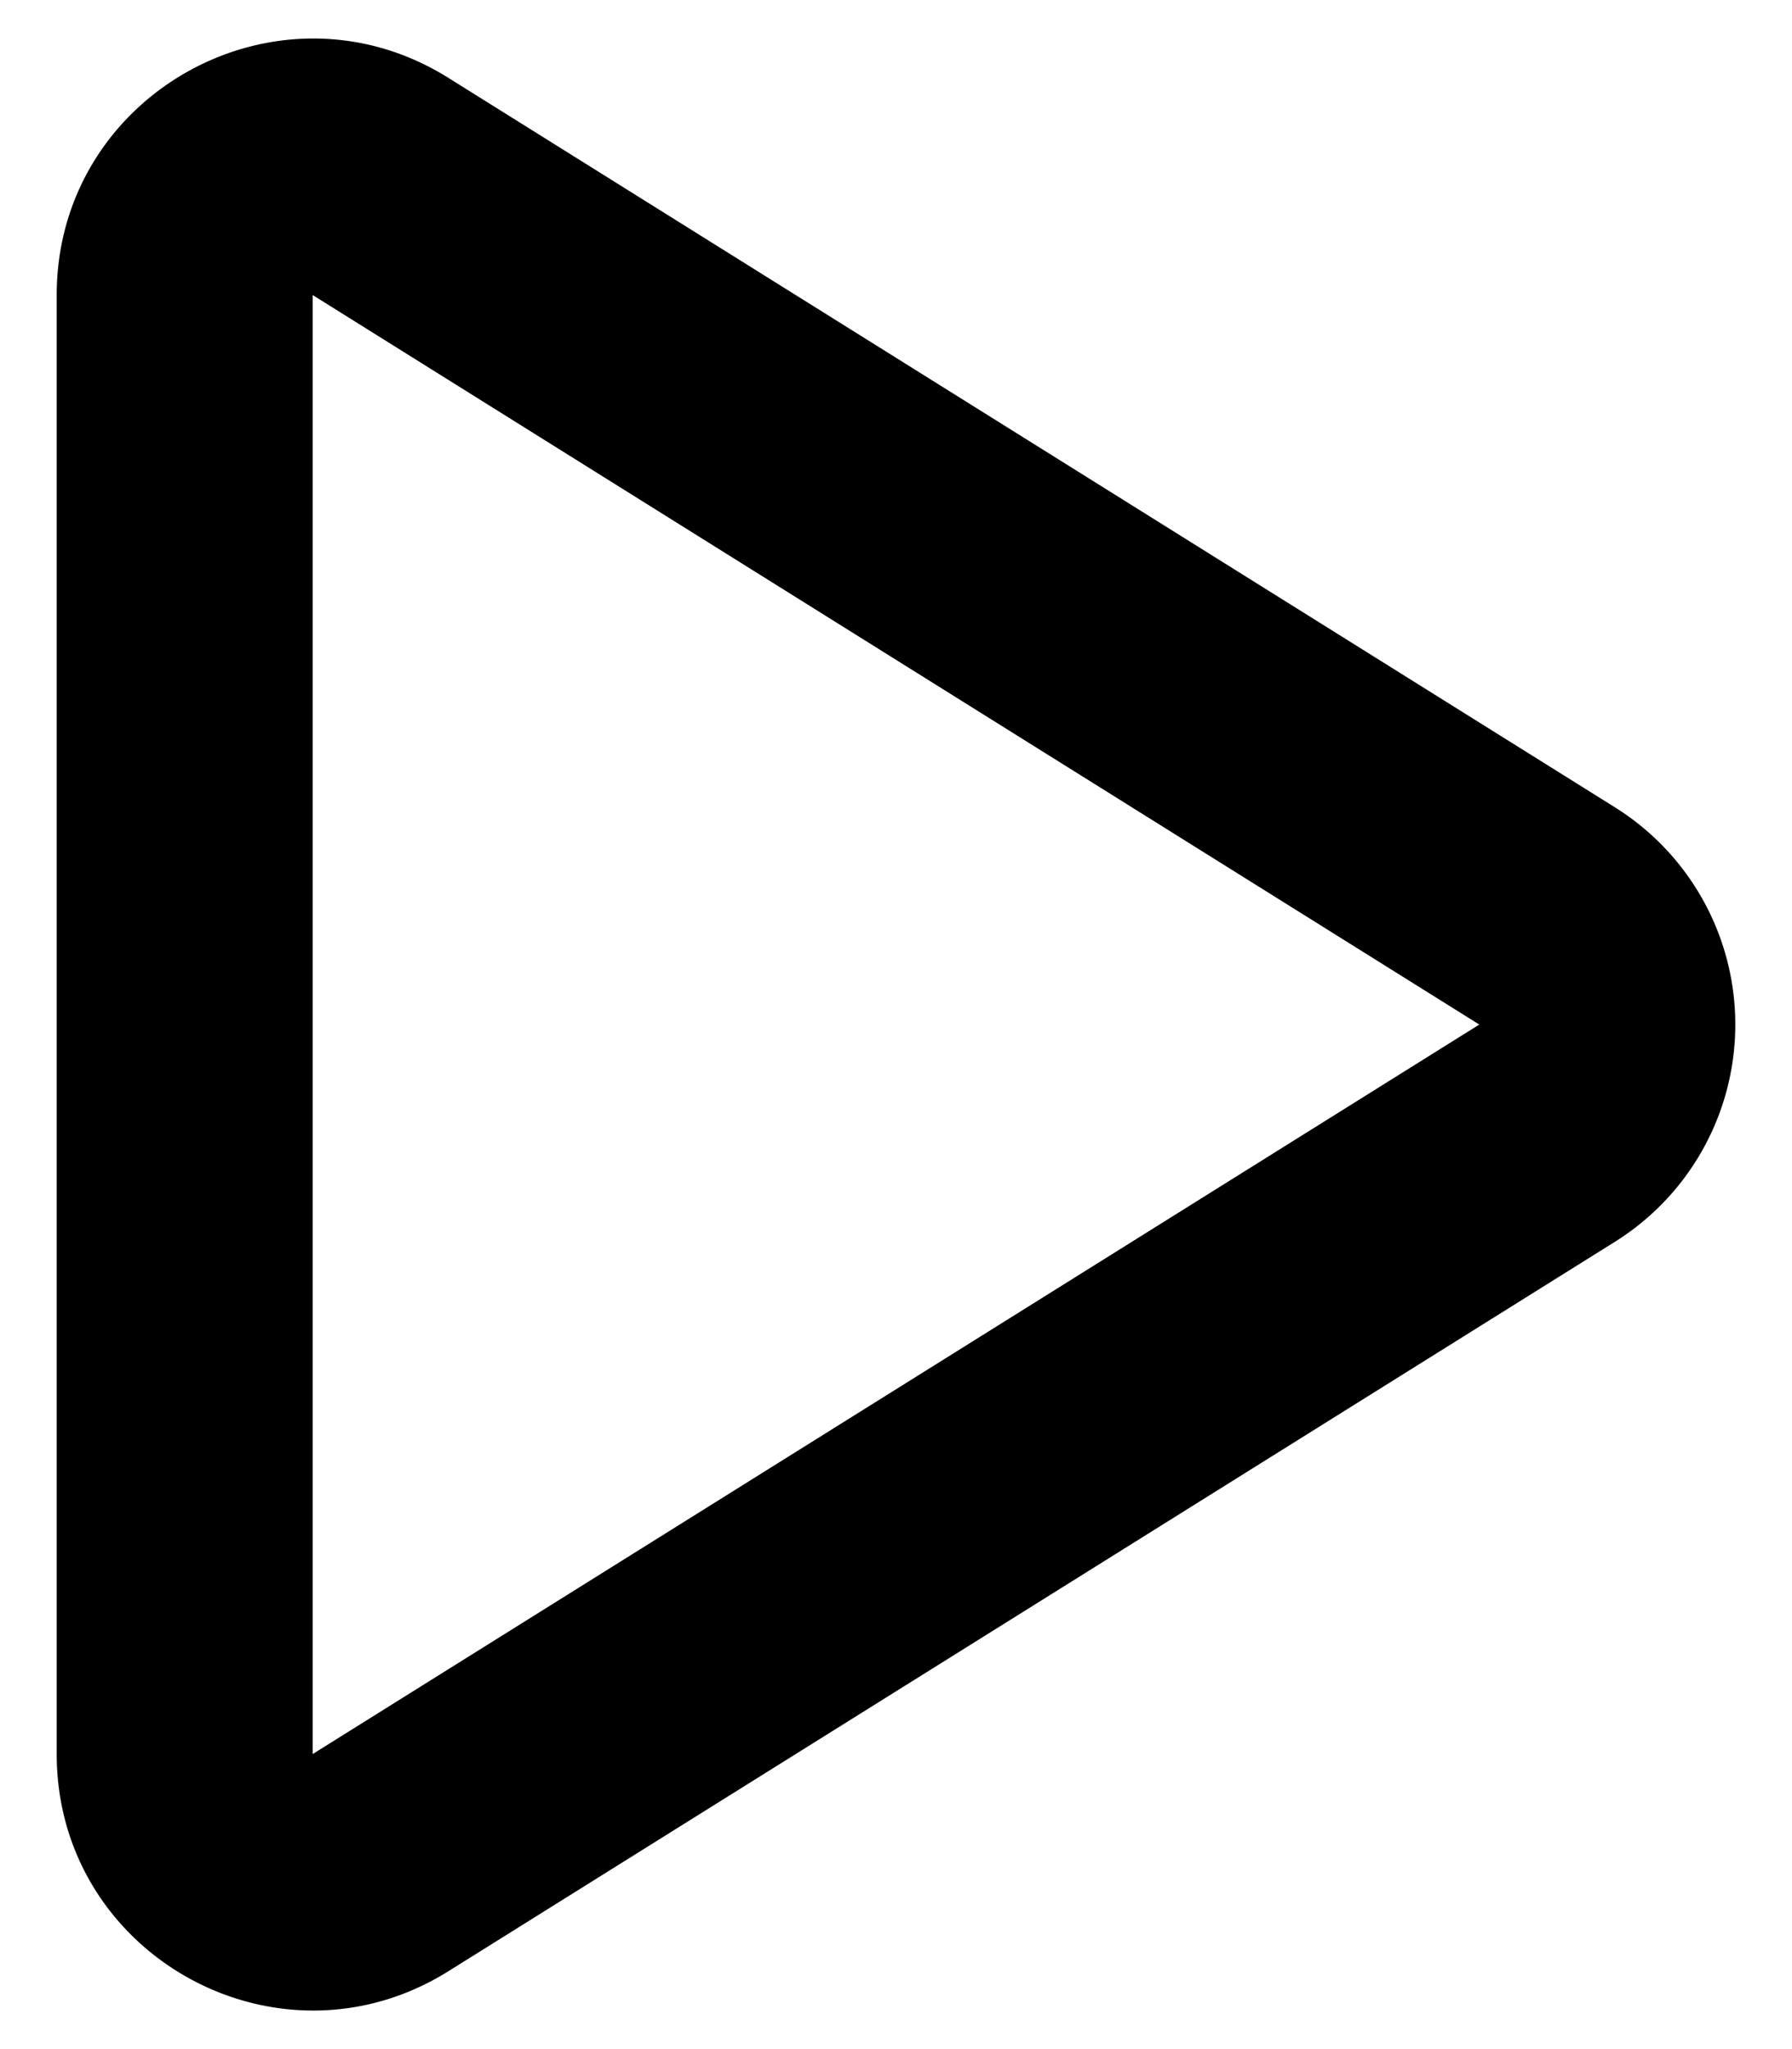
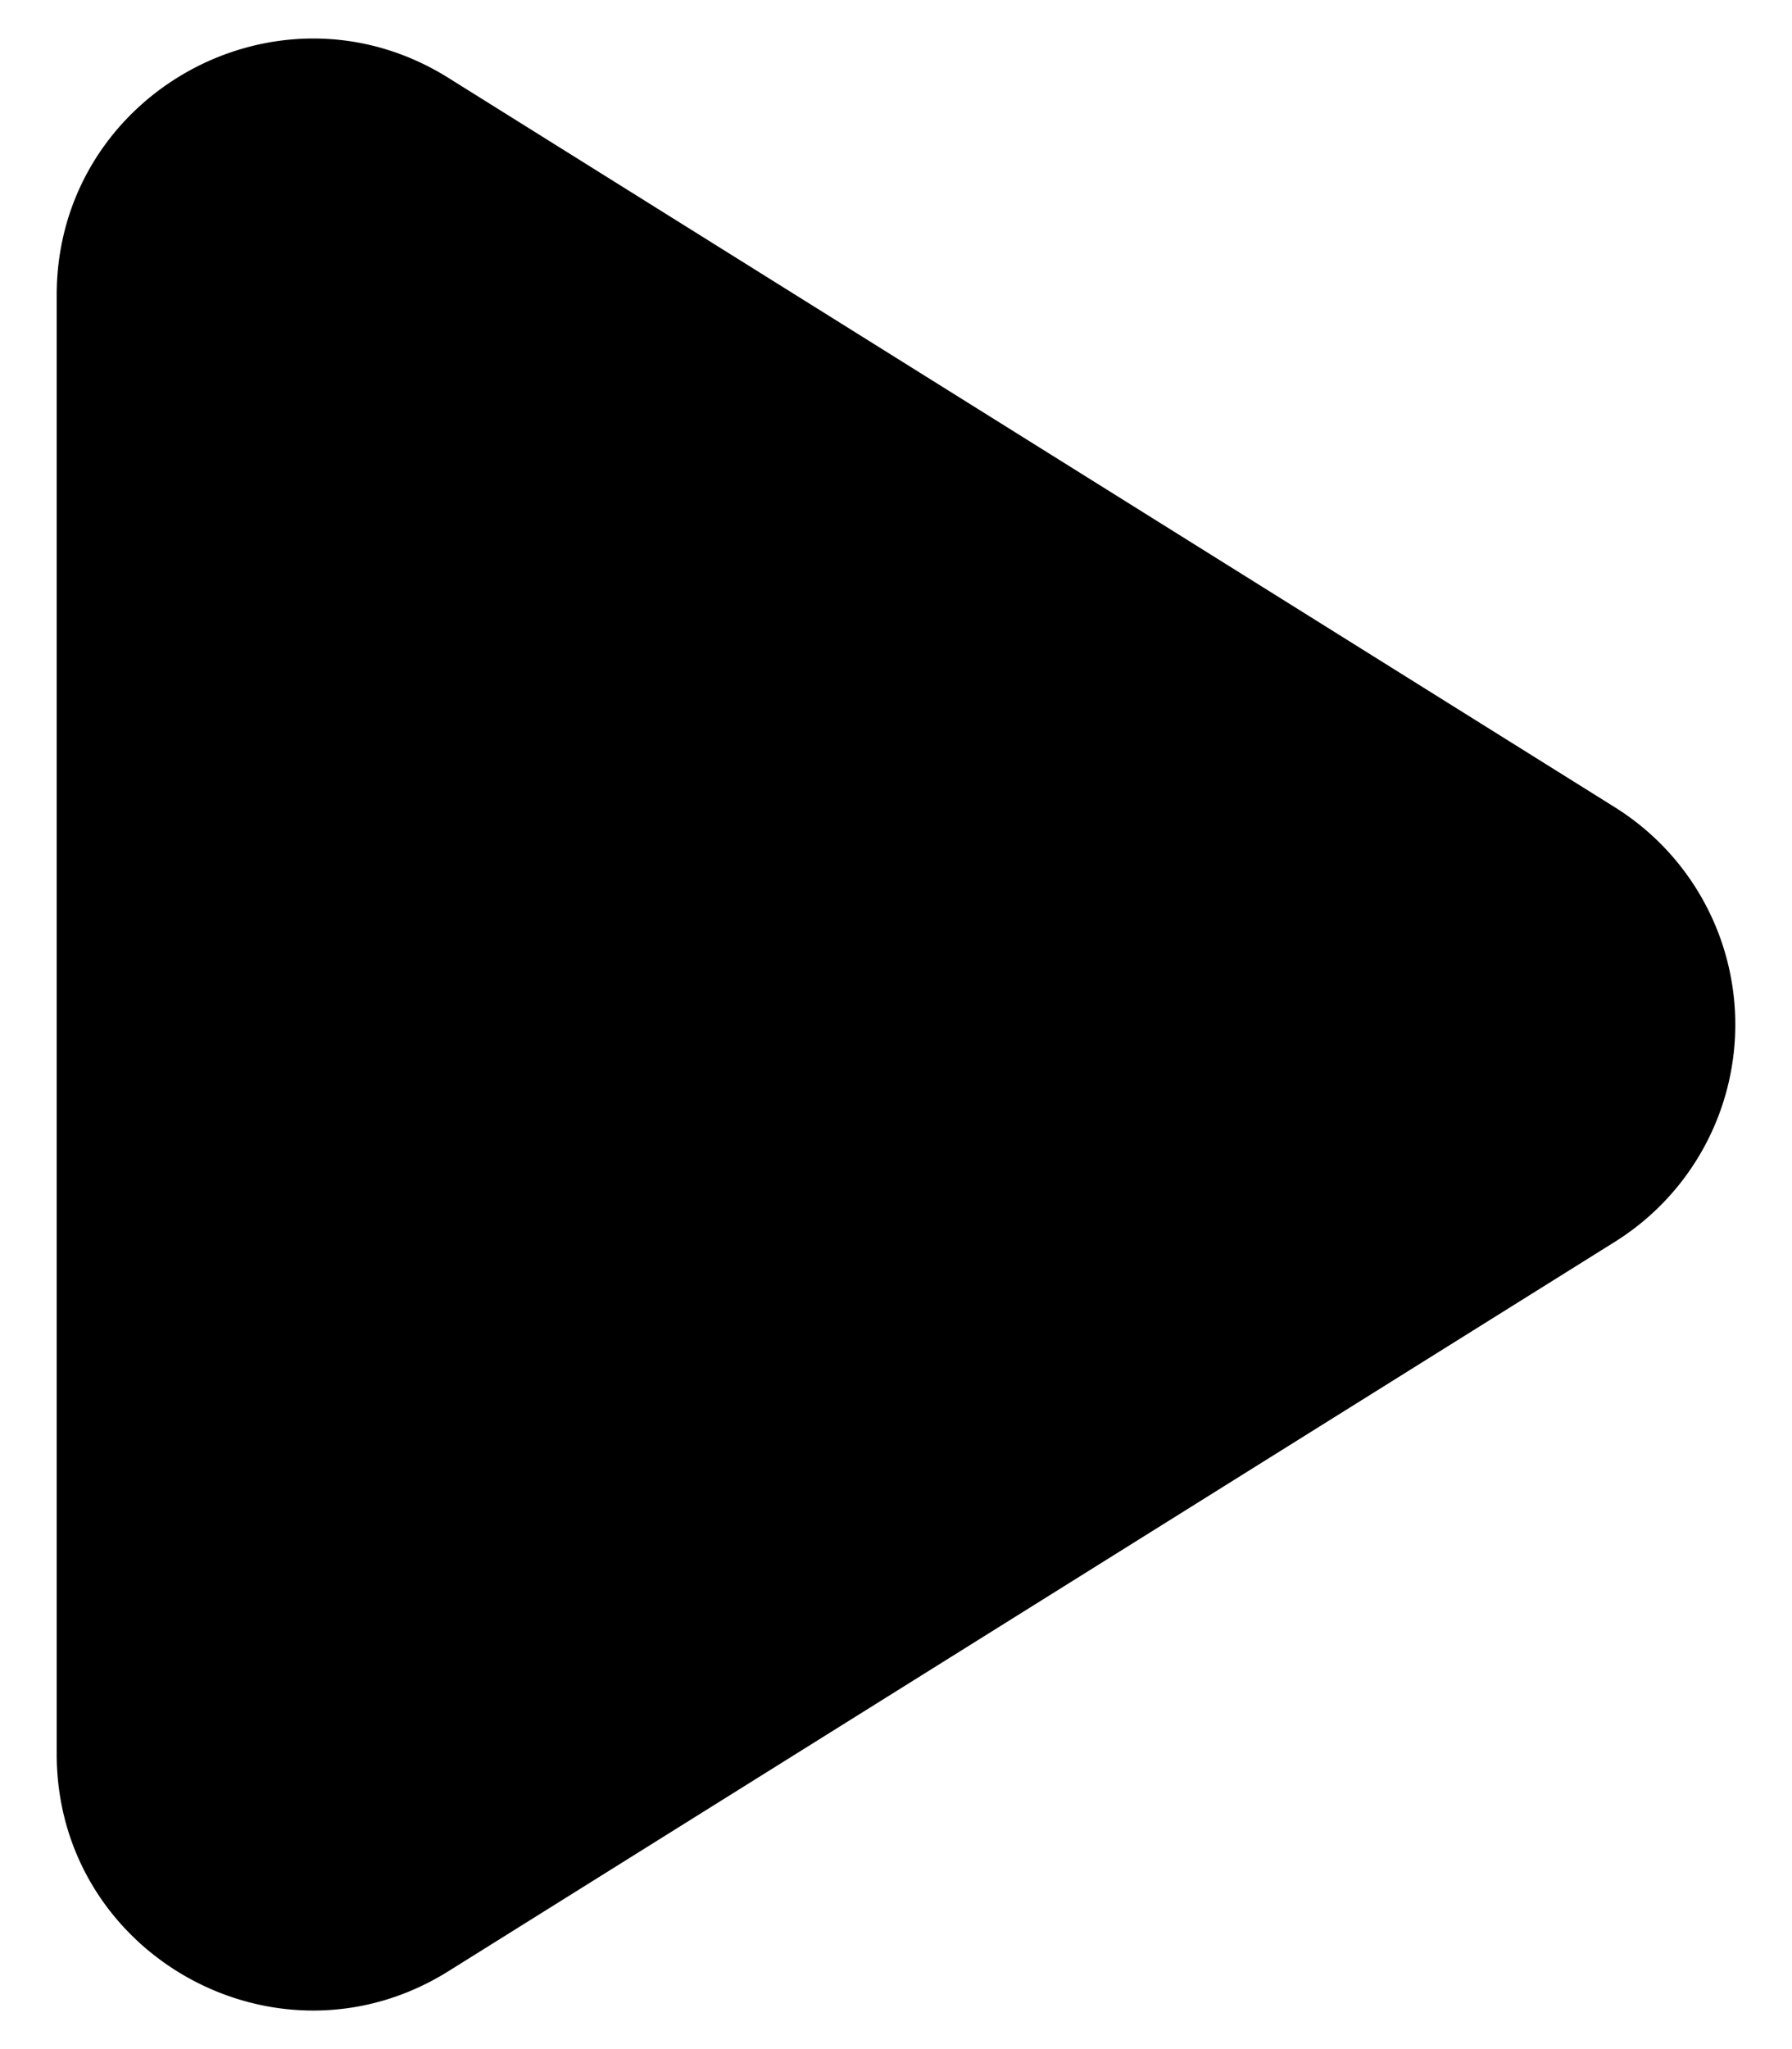
<svg xmlns="http://www.w3.org/2000/svg" width="14" height="16" viewBox="0 0 14 16">
-   <path fill-rule="evenodd" clip-rule="evenodd" d="M11.557 8L2.443 2.304v11.392L11.557 8zM.443 2.304c0-1.57 1.728-2.529 3.06-1.696l9.114 5.696a2 2 0 010 3.392l-9.114 5.696c-1.332.832-3.06-.125-3.06-1.696V2.304z" />
+   <path fill-rule="evenodd" clip-rule="evenodd" d="M11.557 8v11.392L11.557 8zM.443 2.304c0-1.57 1.728-2.529 3.06-1.696l9.114 5.696a2 2 0 010 3.392l-9.114 5.696c-1.332.832-3.06-.125-3.06-1.696V2.304z" />
</svg>